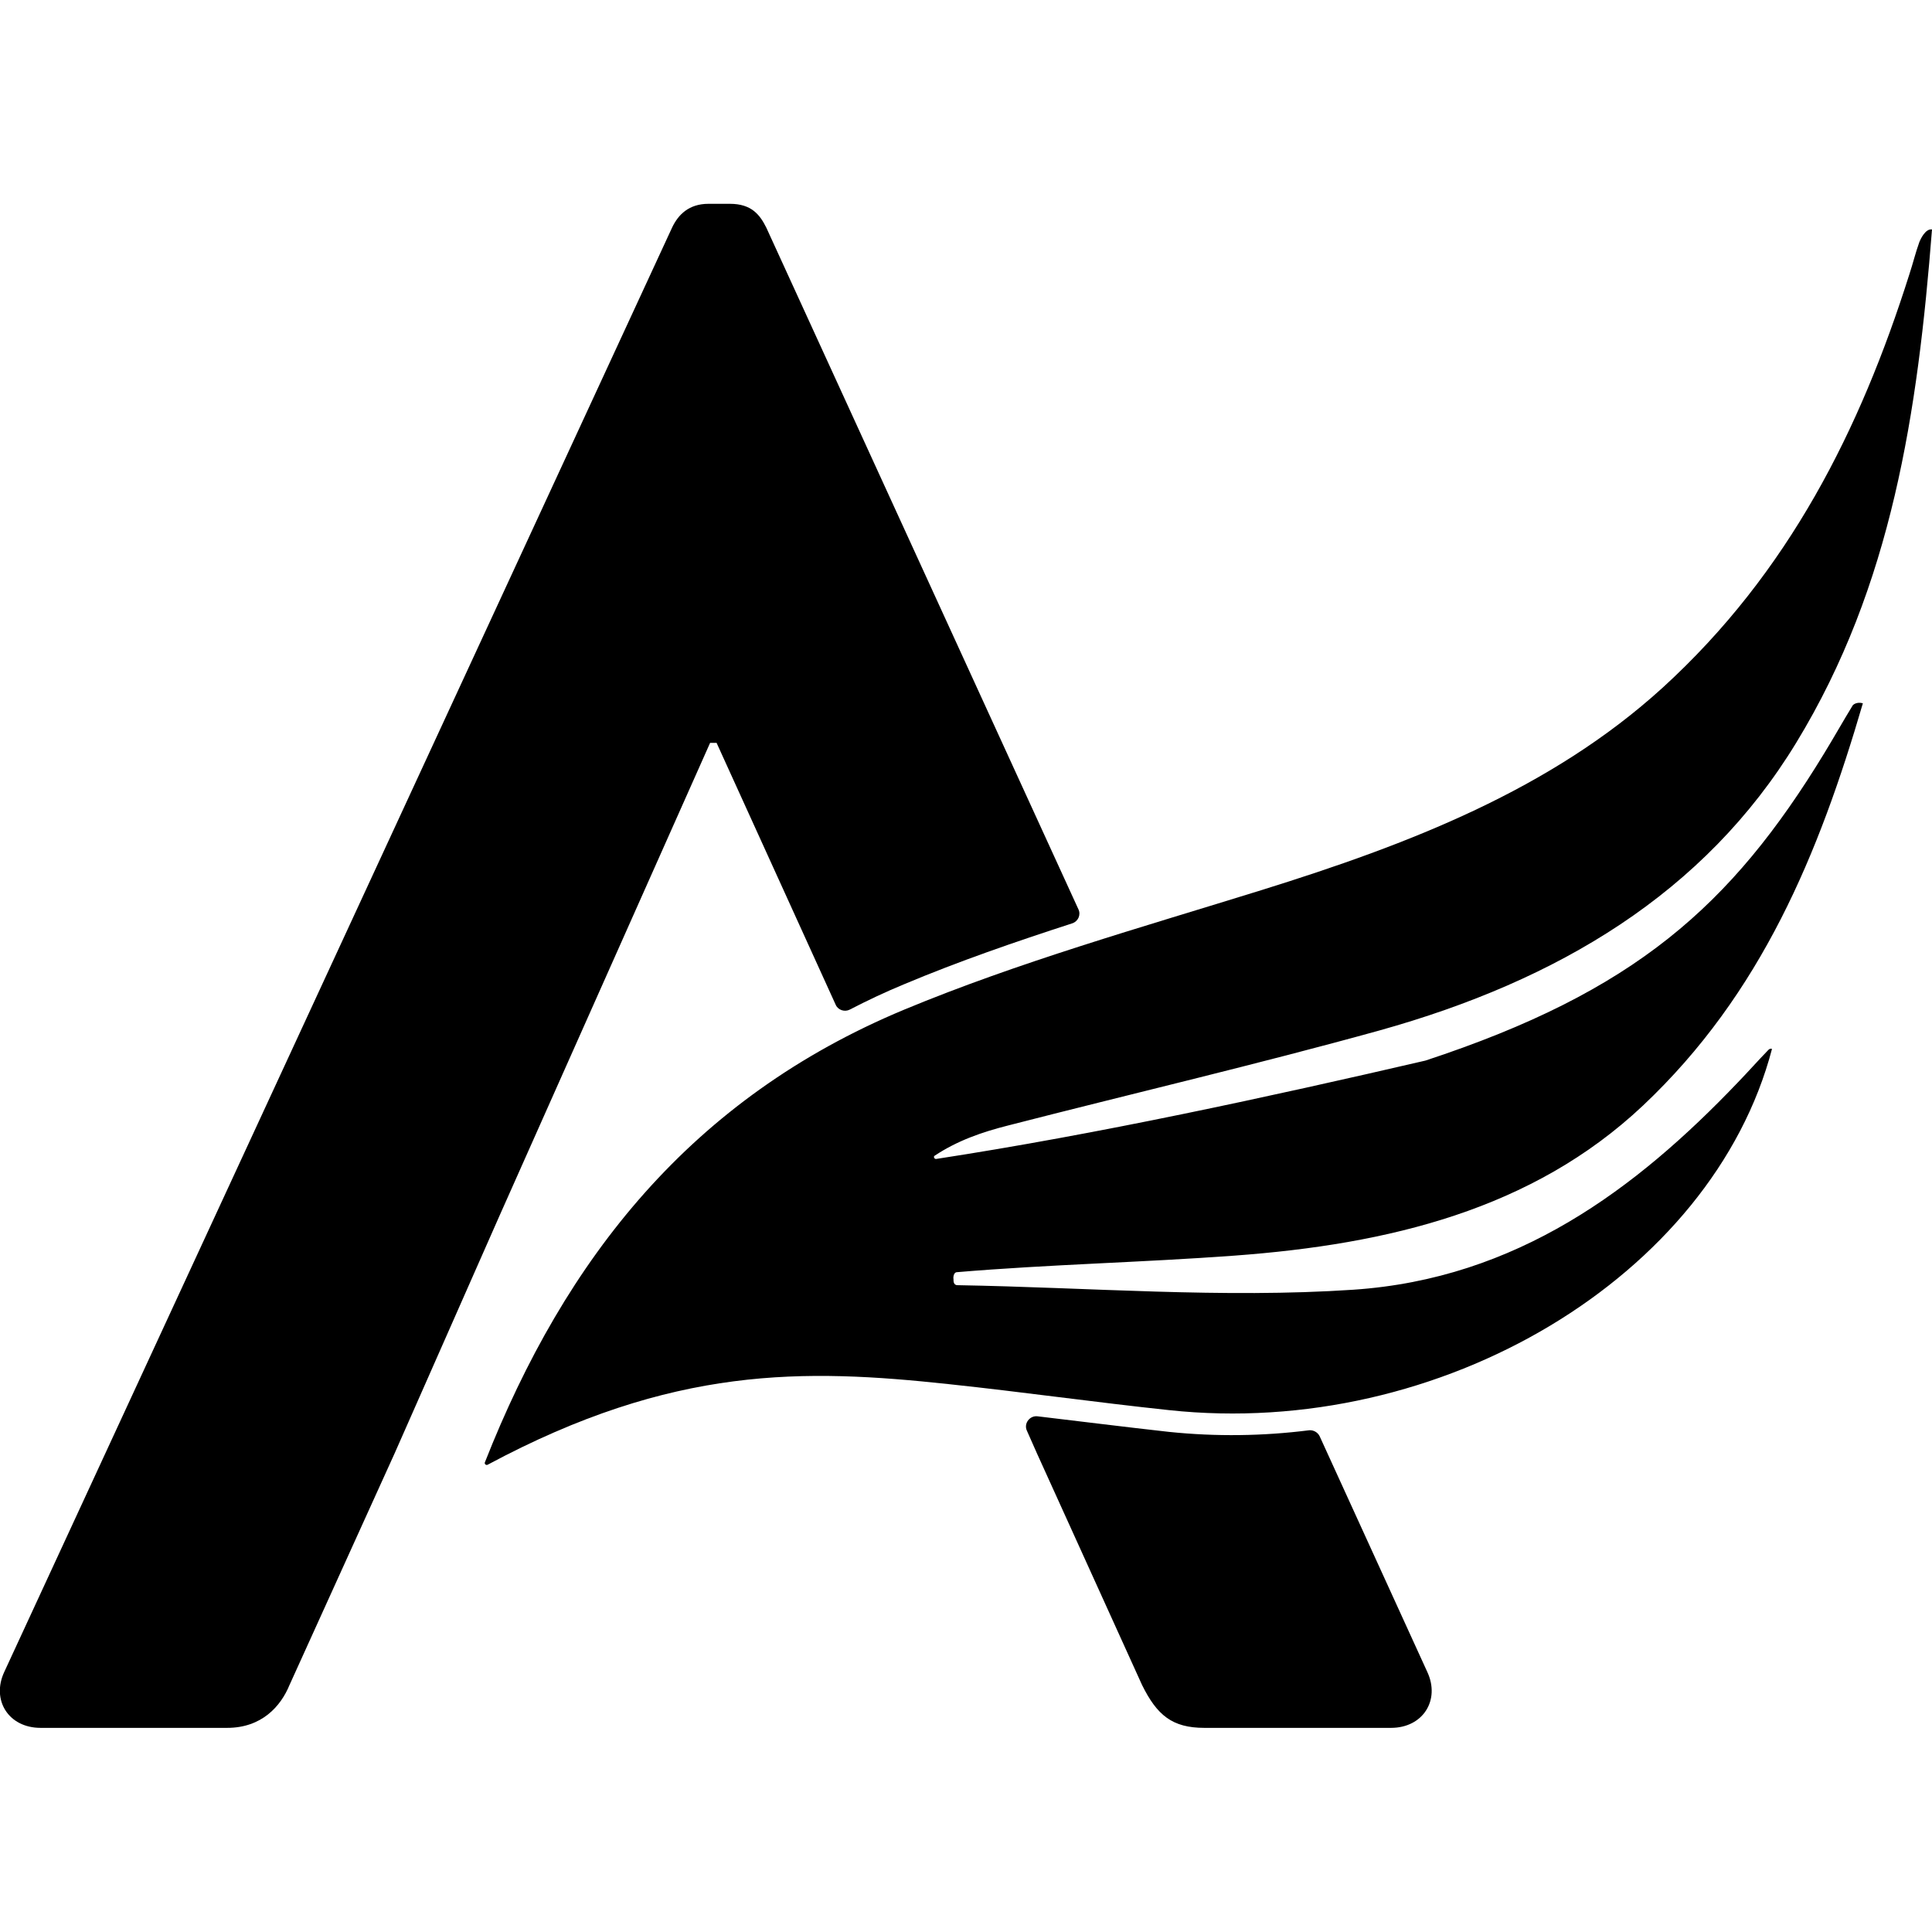
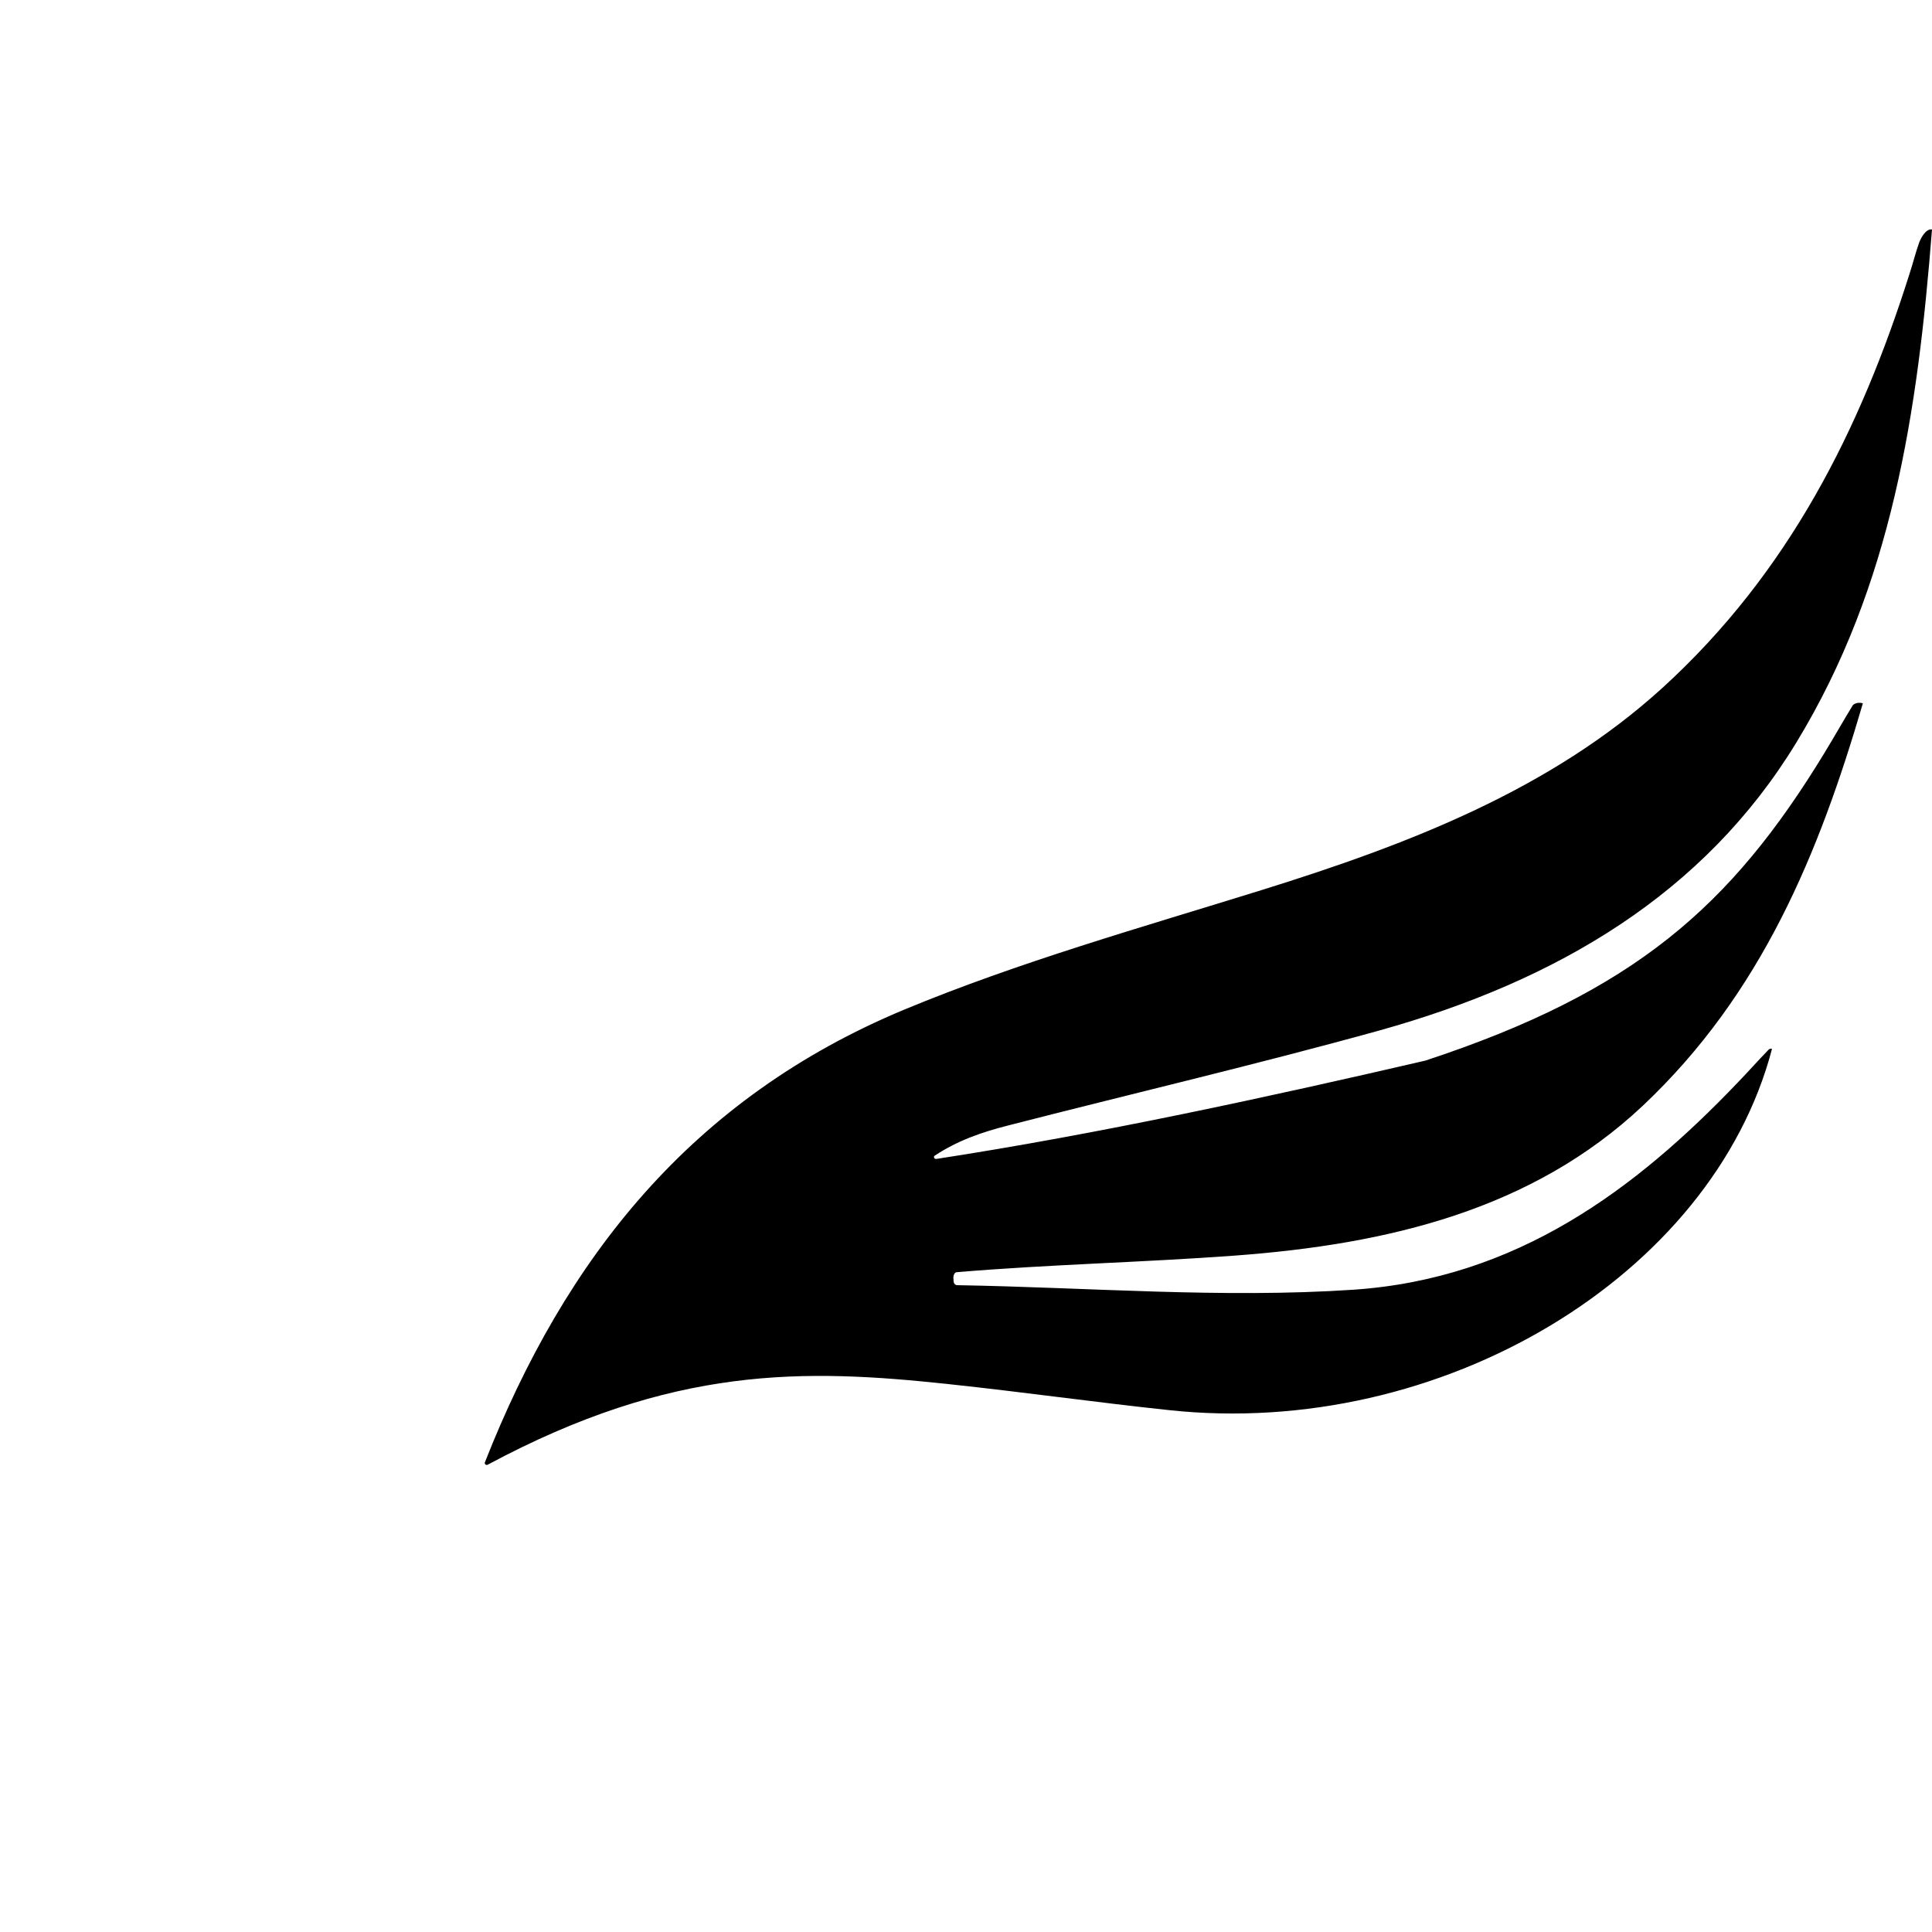
<svg xmlns="http://www.w3.org/2000/svg" version="1.1" x="0px" y="0px" viewBox="0 0 595.3 595.3" xml:space="preserve">
  <style type="text/css">
    path {
			fill: black;
		}
		@media ( prefers-color-scheme: dark ) {
			path {
				fill: white;
			}
		}
</style>
  <g id="Layer_5">
    <g>
      <path d="M150.3,451.3c-0.5,0.3-1.1-0.2-0.9-0.7c24.8-63,63.7-112.2,129.2-139.5c35.4-14.7,73-25.3,110-36.8     c45.6-14.2,89.2-31,123.7-62.4c38.9-35.5,60.9-79.6,76-127.3c1.1-3.3,1.9-6.7,3.1-10c0.4-1,1.9-4.2,3.9-3.9     c-4.4,56.2-12.3,109.7-41.8,158.1c-28.3,46.5-73.6,73.4-128.4,88.7c-37.9,10.5-76.4,19.5-114.5,29.3c-7.9,2-15.5,4.6-22.6,9.3     c-0.5,0.3-0.1,1.1,0.5,1c49.5-7.6,102.4-19.1,150.7-30.3c64.4-21.2,94.2-47.6,122.9-94.7c3-4.9,5.8-9.9,8.8-14.8     c0.2-0.2,1.2-1.1,3.1-0.6c-13.5,46.2-31.2,89.5-67.8,124c-34,32-78.3,42.7-125.9,46.2c-28.5,2.1-57.1,2.7-85.5,5.1     c-1.1,0.1-1.1,1.9-1,2.2l0,0c0,0.3-0.1,1.8,1.2,1.8c40.7,0.7,81.7,4.1,122,1.4c50.3-3.4,87-30.9,118.5-63.9     c3.1-3.2,6.1-6.6,9.2-9.8c0.3-0.3,0.6-0.7,1.3-0.5c-18.4,70.1-102.1,120.3-185.8,111.3c-22.6-2.4-45.2-5.6-67.8-8     C247.8,421.7,207.4,420.7,150.3,451.3z" />
-       <path d="M330.4,284.5c1.8-0.6,2.7-2.6,1.9-4.3L236.1,70.1c-2-4-4.6-7.3-11.2-7.3h-6.6c-6,0-9.3,3.3-11.2,7.3L1.3,515.2        c-4,8.6,1.3,17.2,11.2,17.2h57.5c10.6,0,16.5-6.6,19.2-13.2l32.4-71.4l32.4-73.4l64.8-145.5h2l36.7,80.7c0.7,1.6,2.7,2.3,4.3,1.5        c5.4-2.8,10.9-5.4,16.7-7.8C295.4,296.2,312.8,290.2,330.4,284.5z" />
-       <path d="M406.6,442.5c-0.6-1.2-1.9-1.9-3.2-1.8c-14.2,1.8-28.7,2-43.2,0.5c-13.5-1.5-27-3.2-40.5-4.8c-2.4-0.3-4.3,2.2-3.3,4.4        l3.1,7l32.4,71.4c4.6,9.3,9.3,13.2,19.2,13.2h57.5c9.9,0,15.2-8.6,11.2-17.2L406.6,442.5z" />
    </g>
  </g>
</svg>